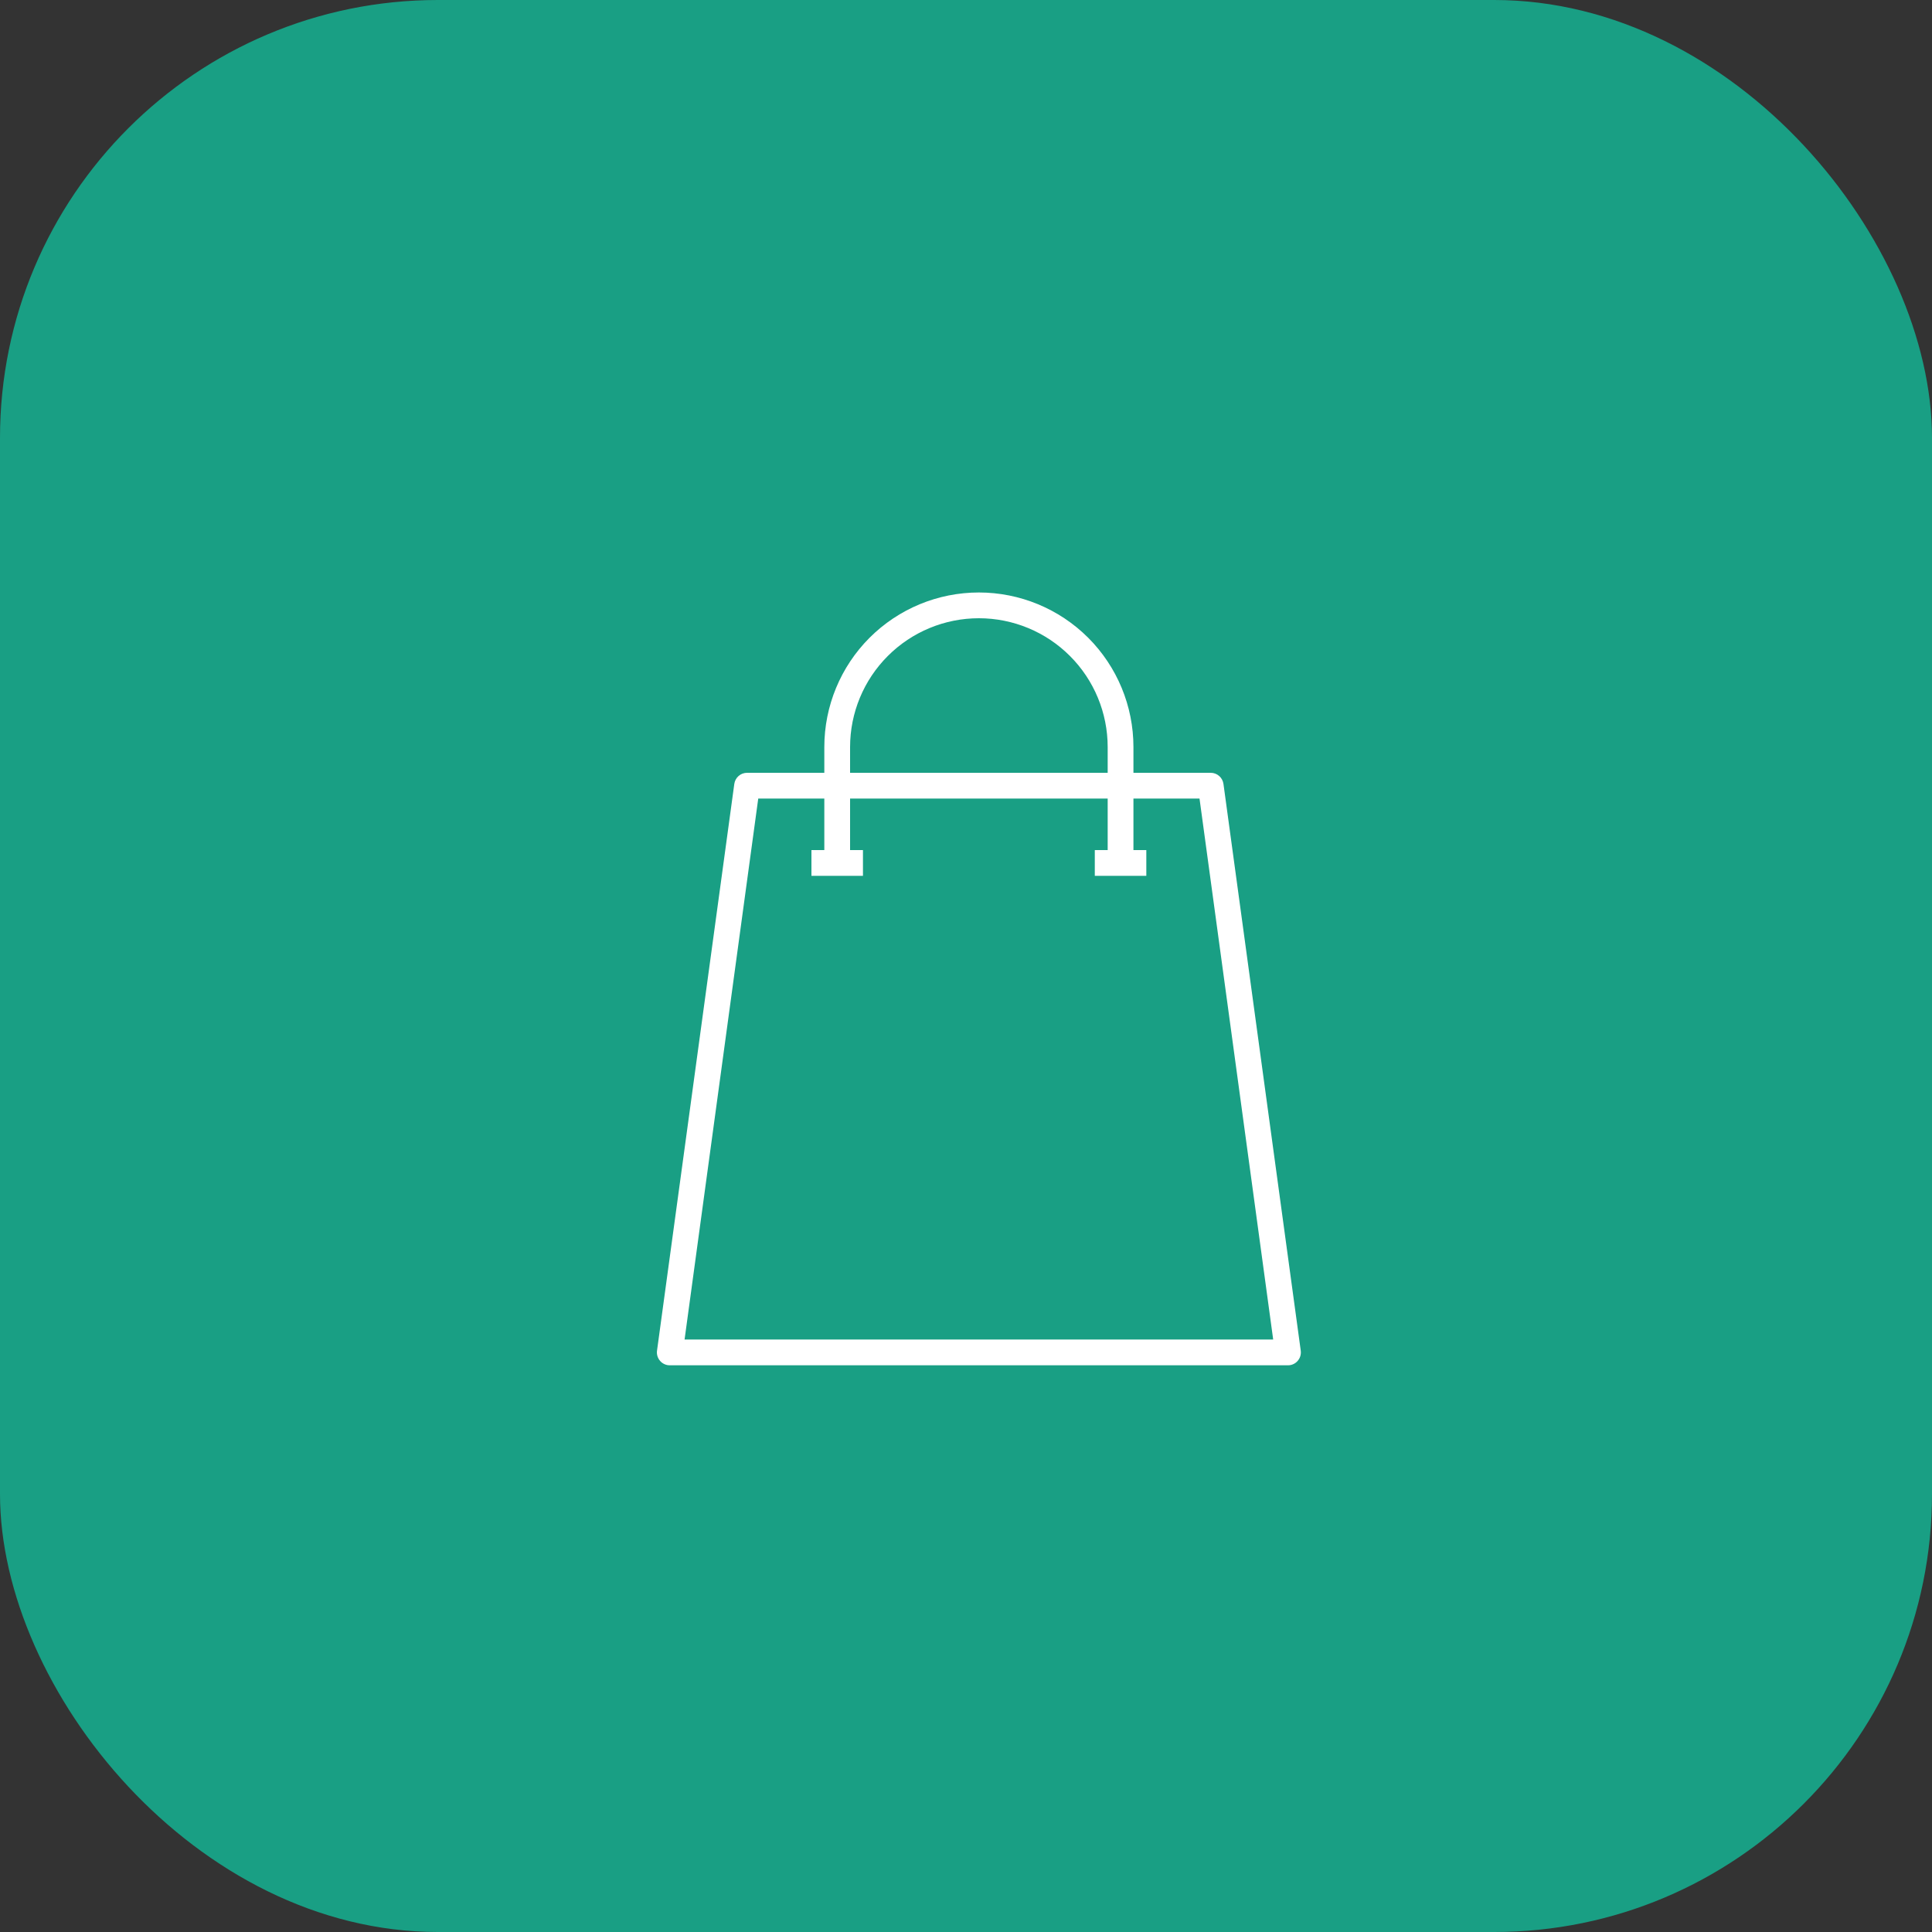
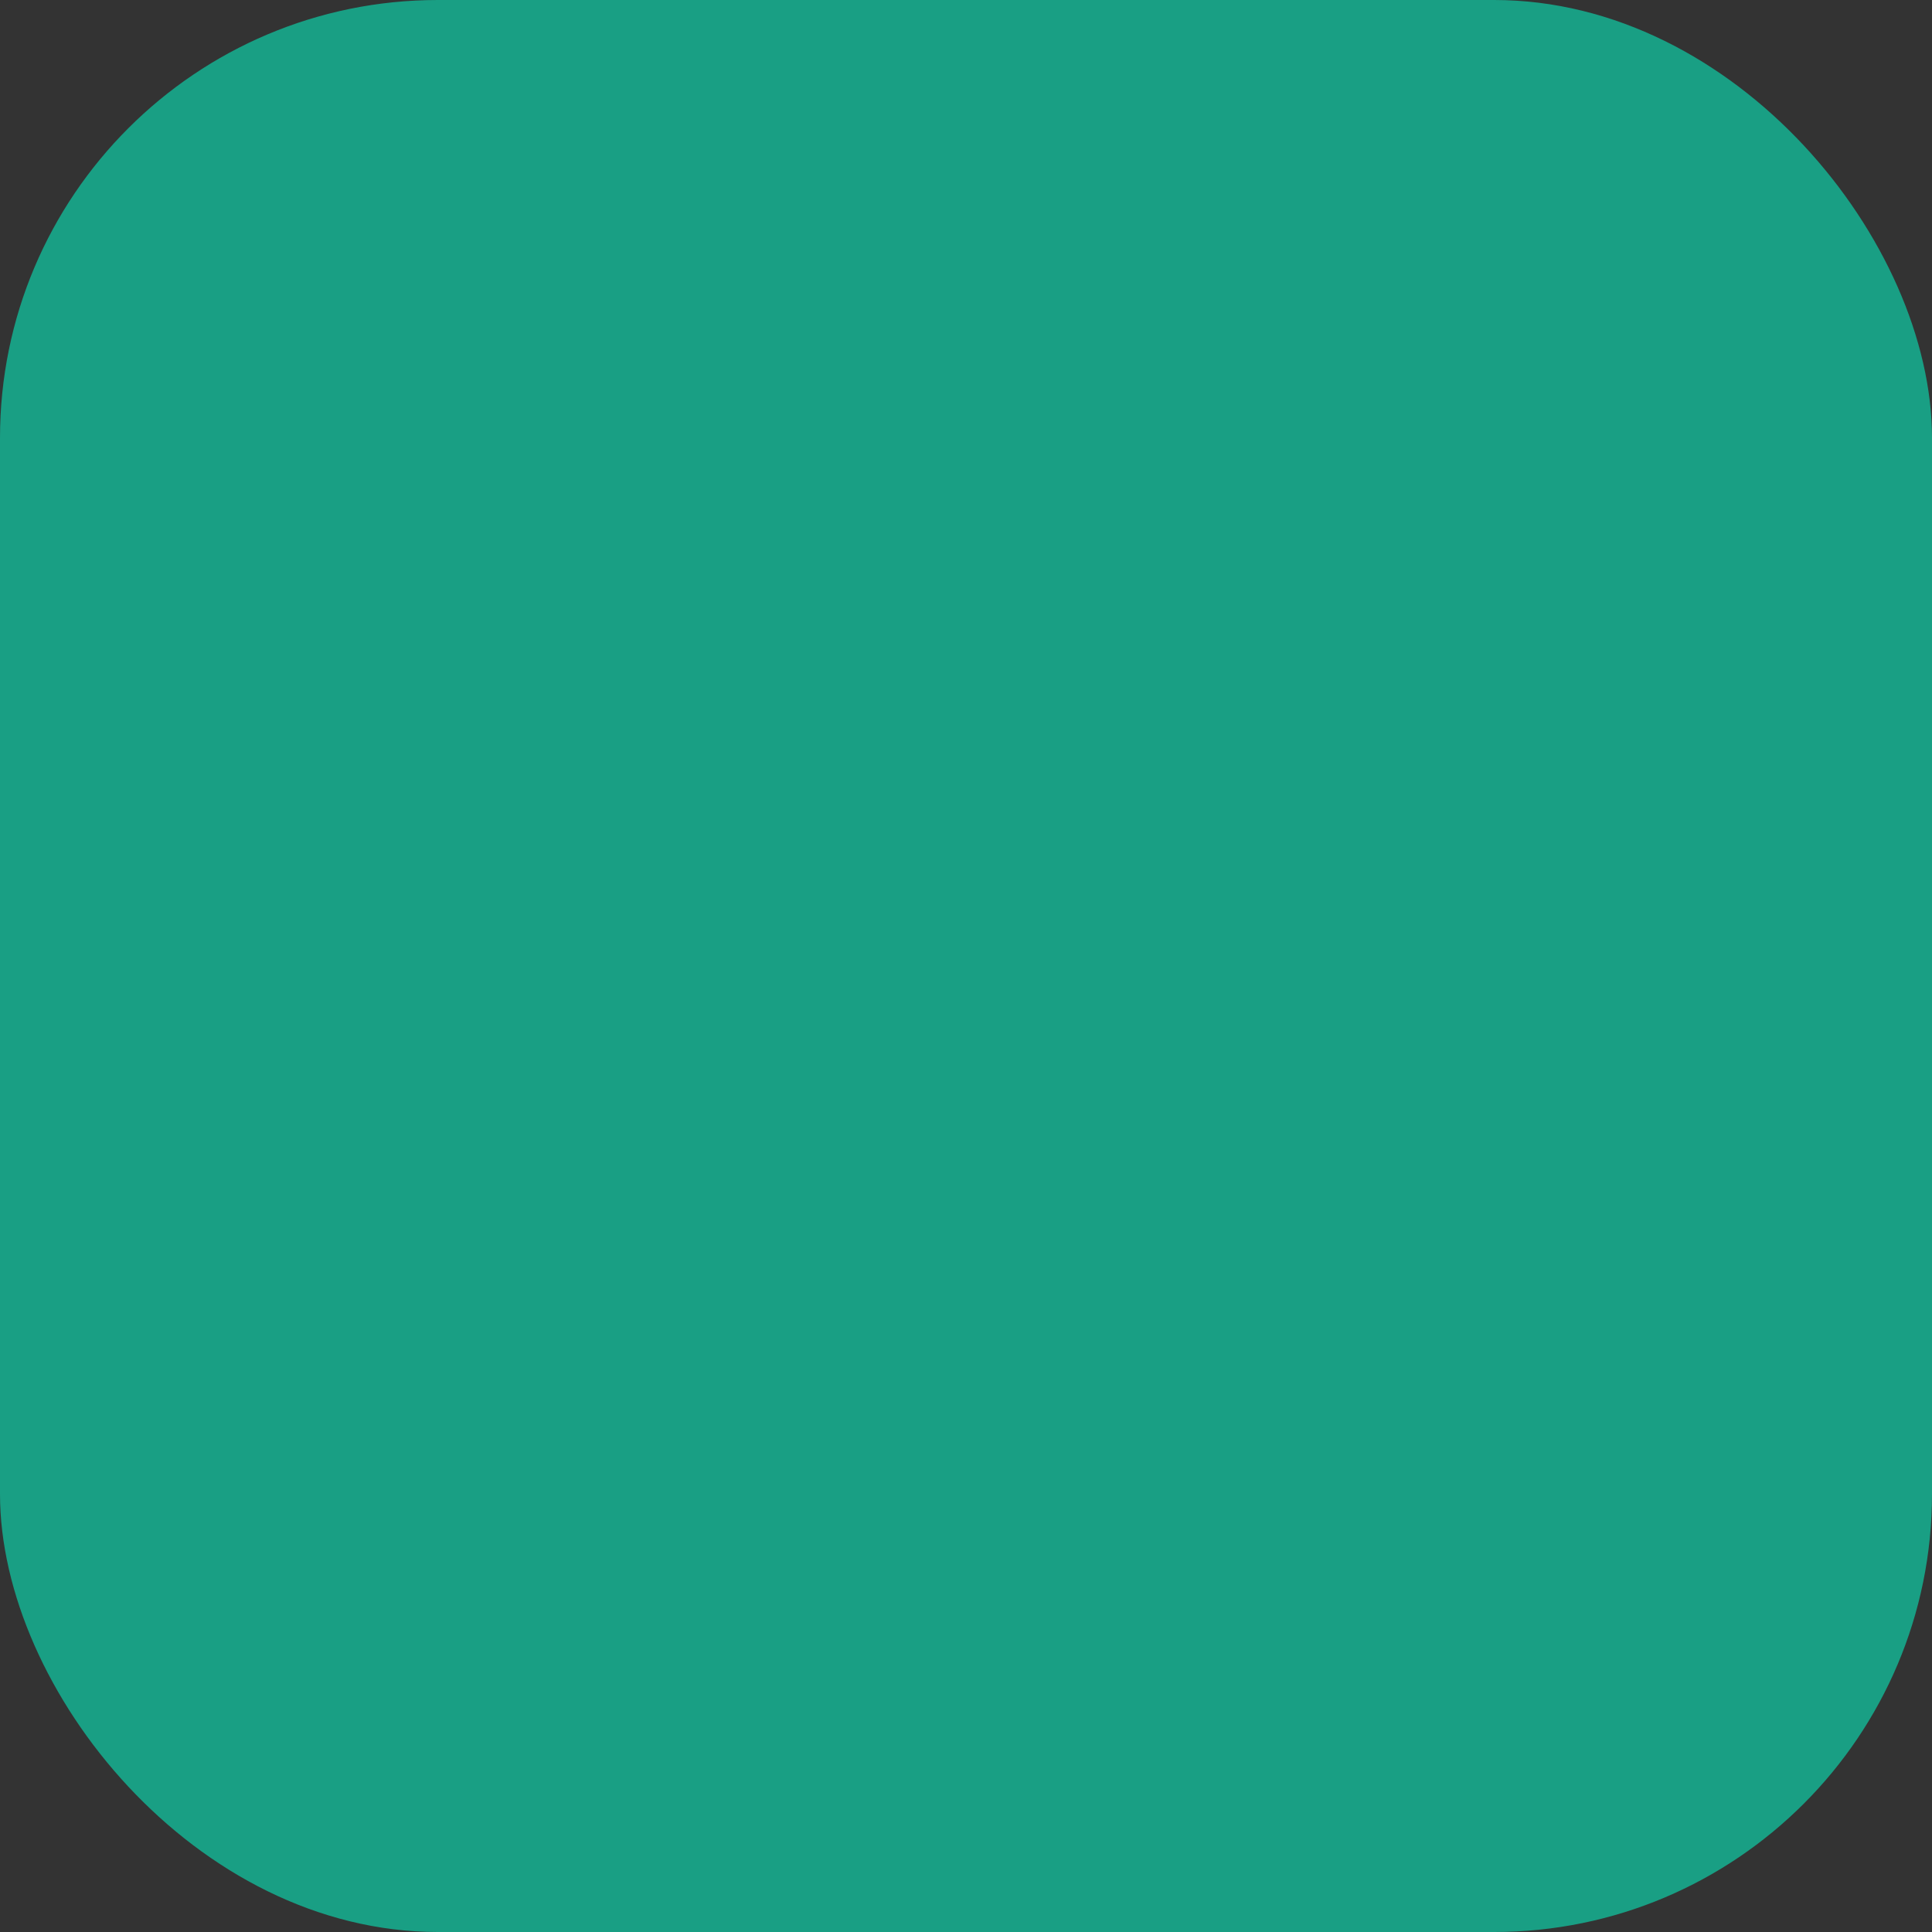
<svg xmlns="http://www.w3.org/2000/svg" width="75" height="75" viewBox="0 0 75 75" fill="none">
  <rect x="0" y="0" width="75" height="75" fill="#333333" stroke="none" />
  <rect width="75" height="75" rx="17" fill="#199F84" />
-   <path d="M47.495 30.435C47.479 30.315 47.42 30.204 47.329 30.124C47.238 30.044 47.121 30 47 30H44V29C44 27.409 43.368 25.883 42.243 24.757C41.117 23.632 39.591 23 38 23C36.409 23 34.883 23.632 33.757 24.757C32.632 25.883 32 27.409 32 29V30H29C28.879 30 28.762 30.044 28.671 30.124C28.58 30.204 28.521 30.315 28.505 30.435L25.505 52.435C25.496 52.506 25.502 52.577 25.522 52.645C25.543 52.714 25.578 52.776 25.625 52.83C25.671 52.884 25.729 52.927 25.794 52.956C25.858 52.986 25.929 53.001 26 53H50C50.071 53.001 50.141 52.986 50.206 52.956C50.271 52.927 50.328 52.884 50.375 52.83C50.422 52.776 50.457 52.714 50.478 52.645C50.498 52.577 50.504 52.506 50.495 52.435L47.495 30.435ZM33 29C33 27.674 33.527 26.402 34.465 25.465C35.402 24.527 36.674 24 38 24C39.326 24 40.598 24.527 41.535 25.465C42.473 26.402 43 27.674 43 29V30H33V29ZM26.575 52L29.435 31H32V33H31.5V34H33.5V33H33V31H43V33H42.5V34H44.5V33H44V31H46.565L49.425 52H26.575Z" fill="white" />
</svg>